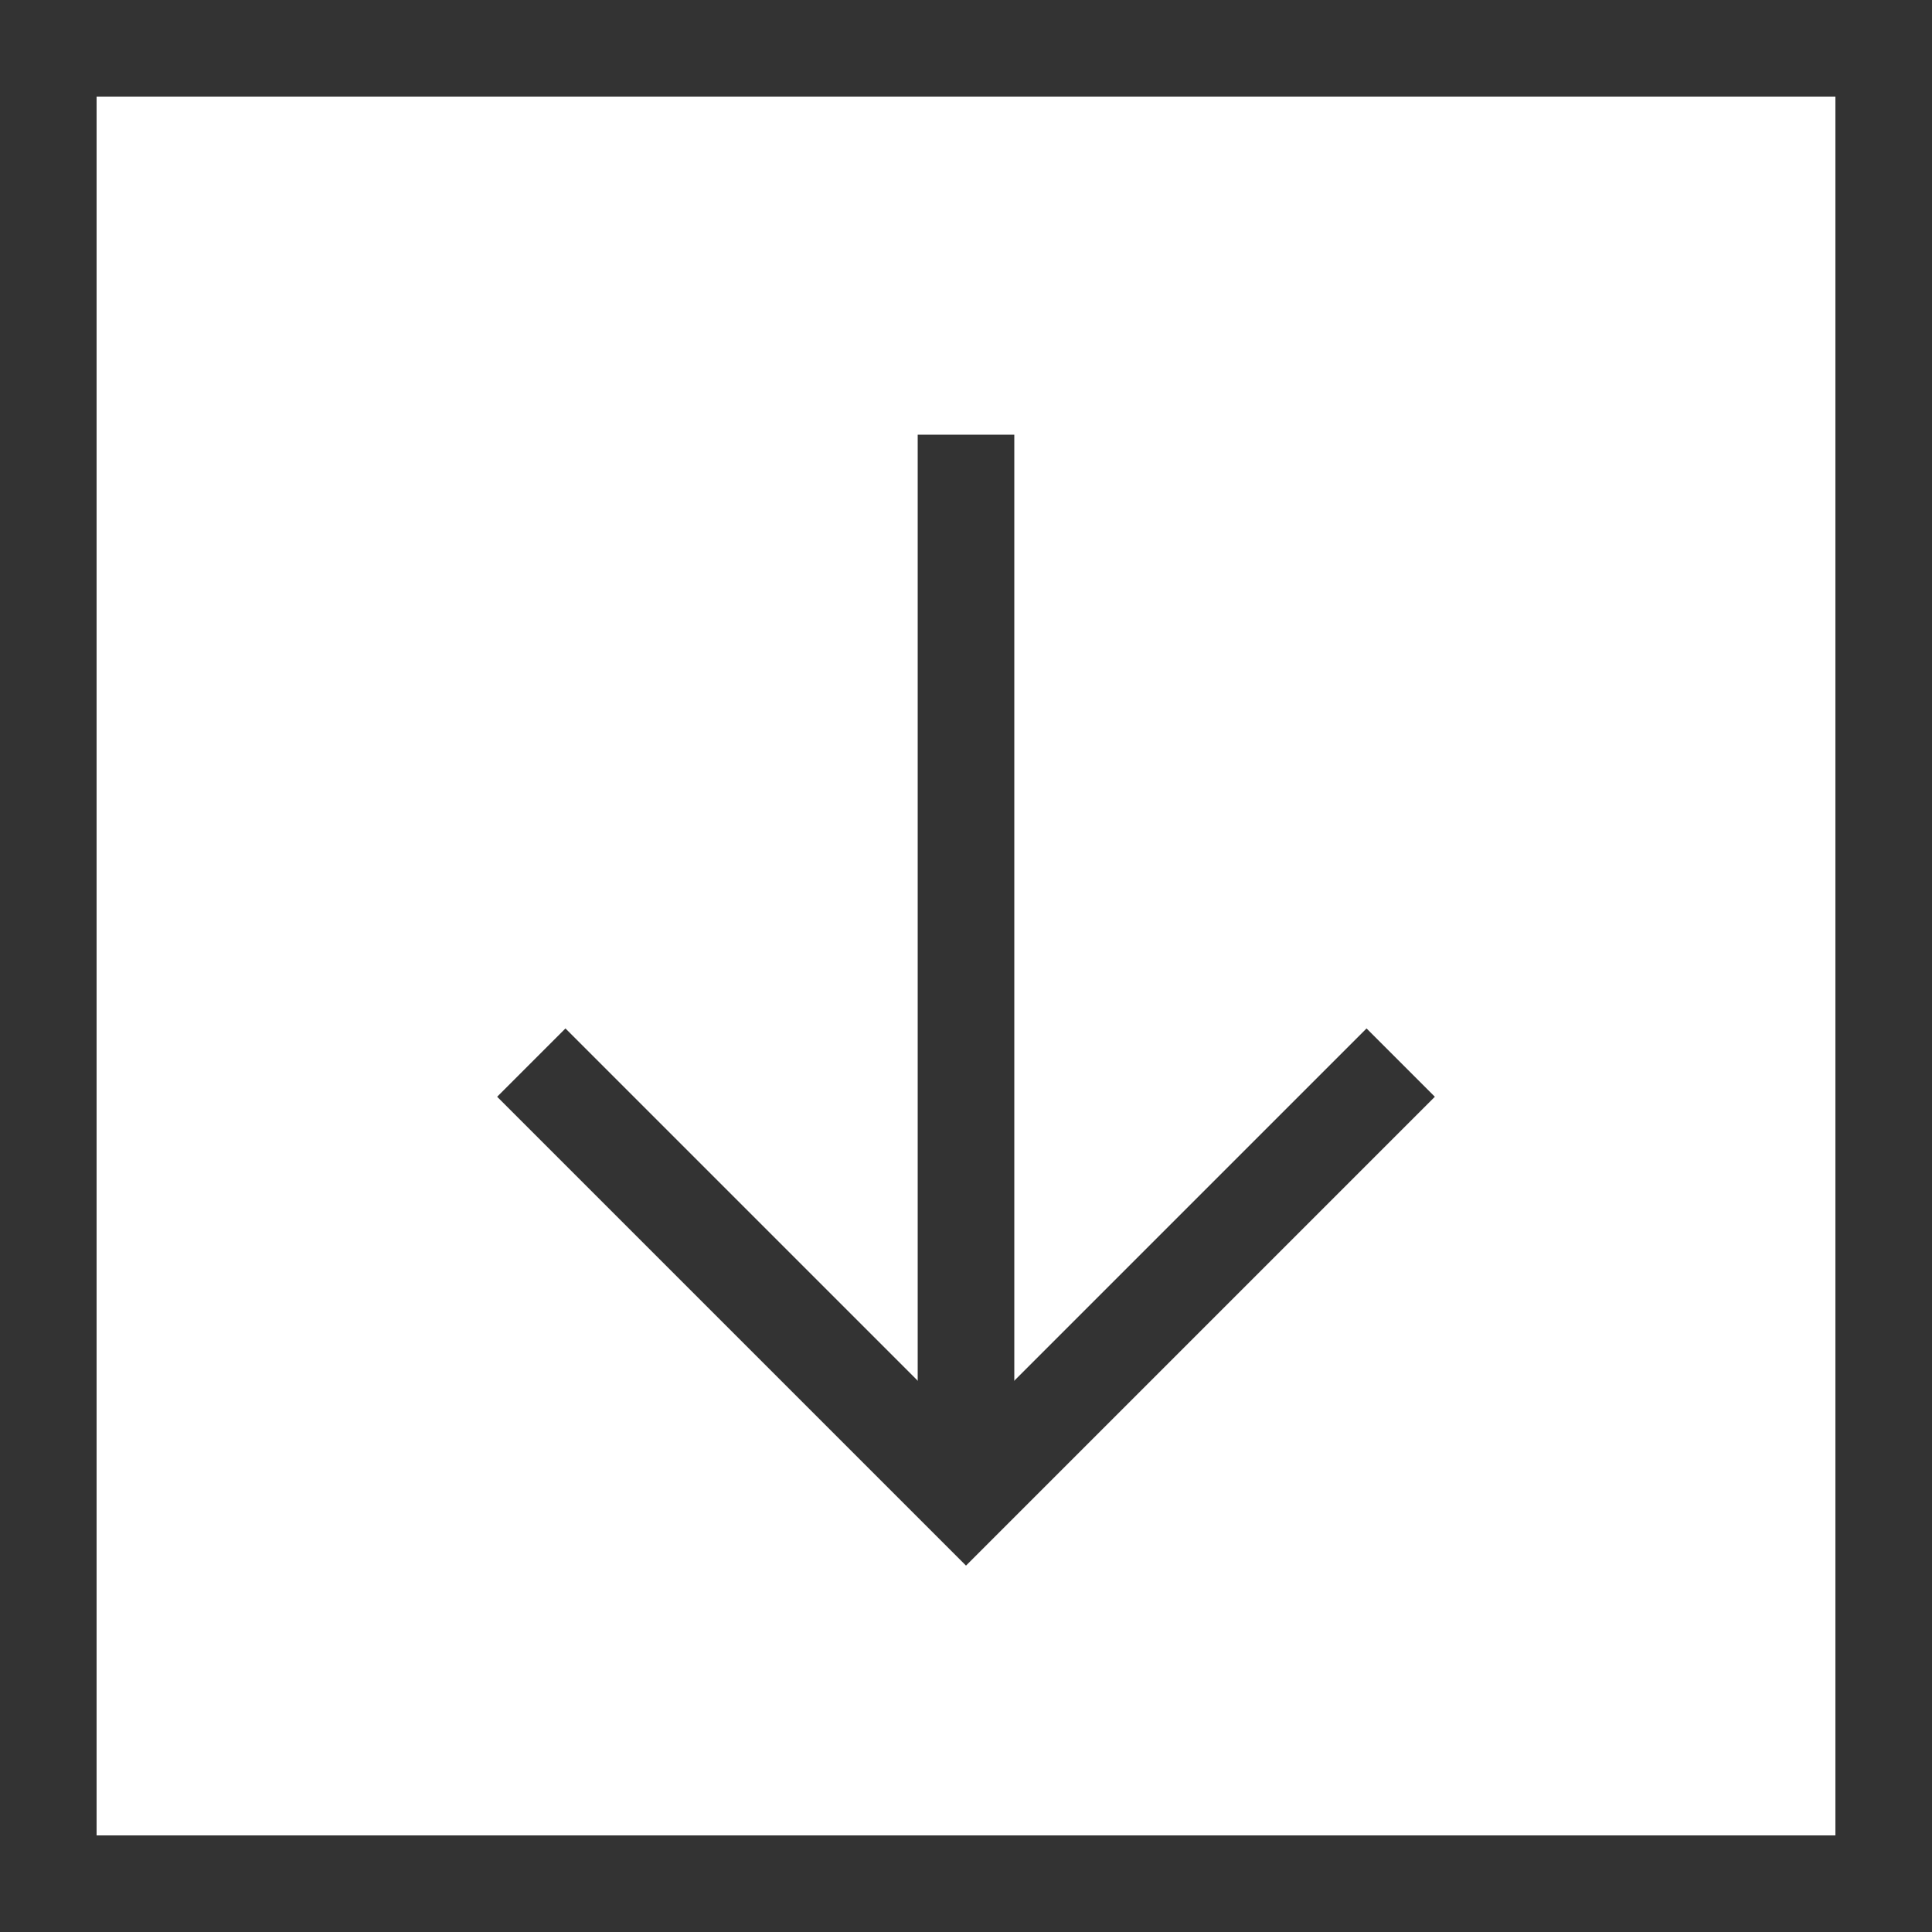
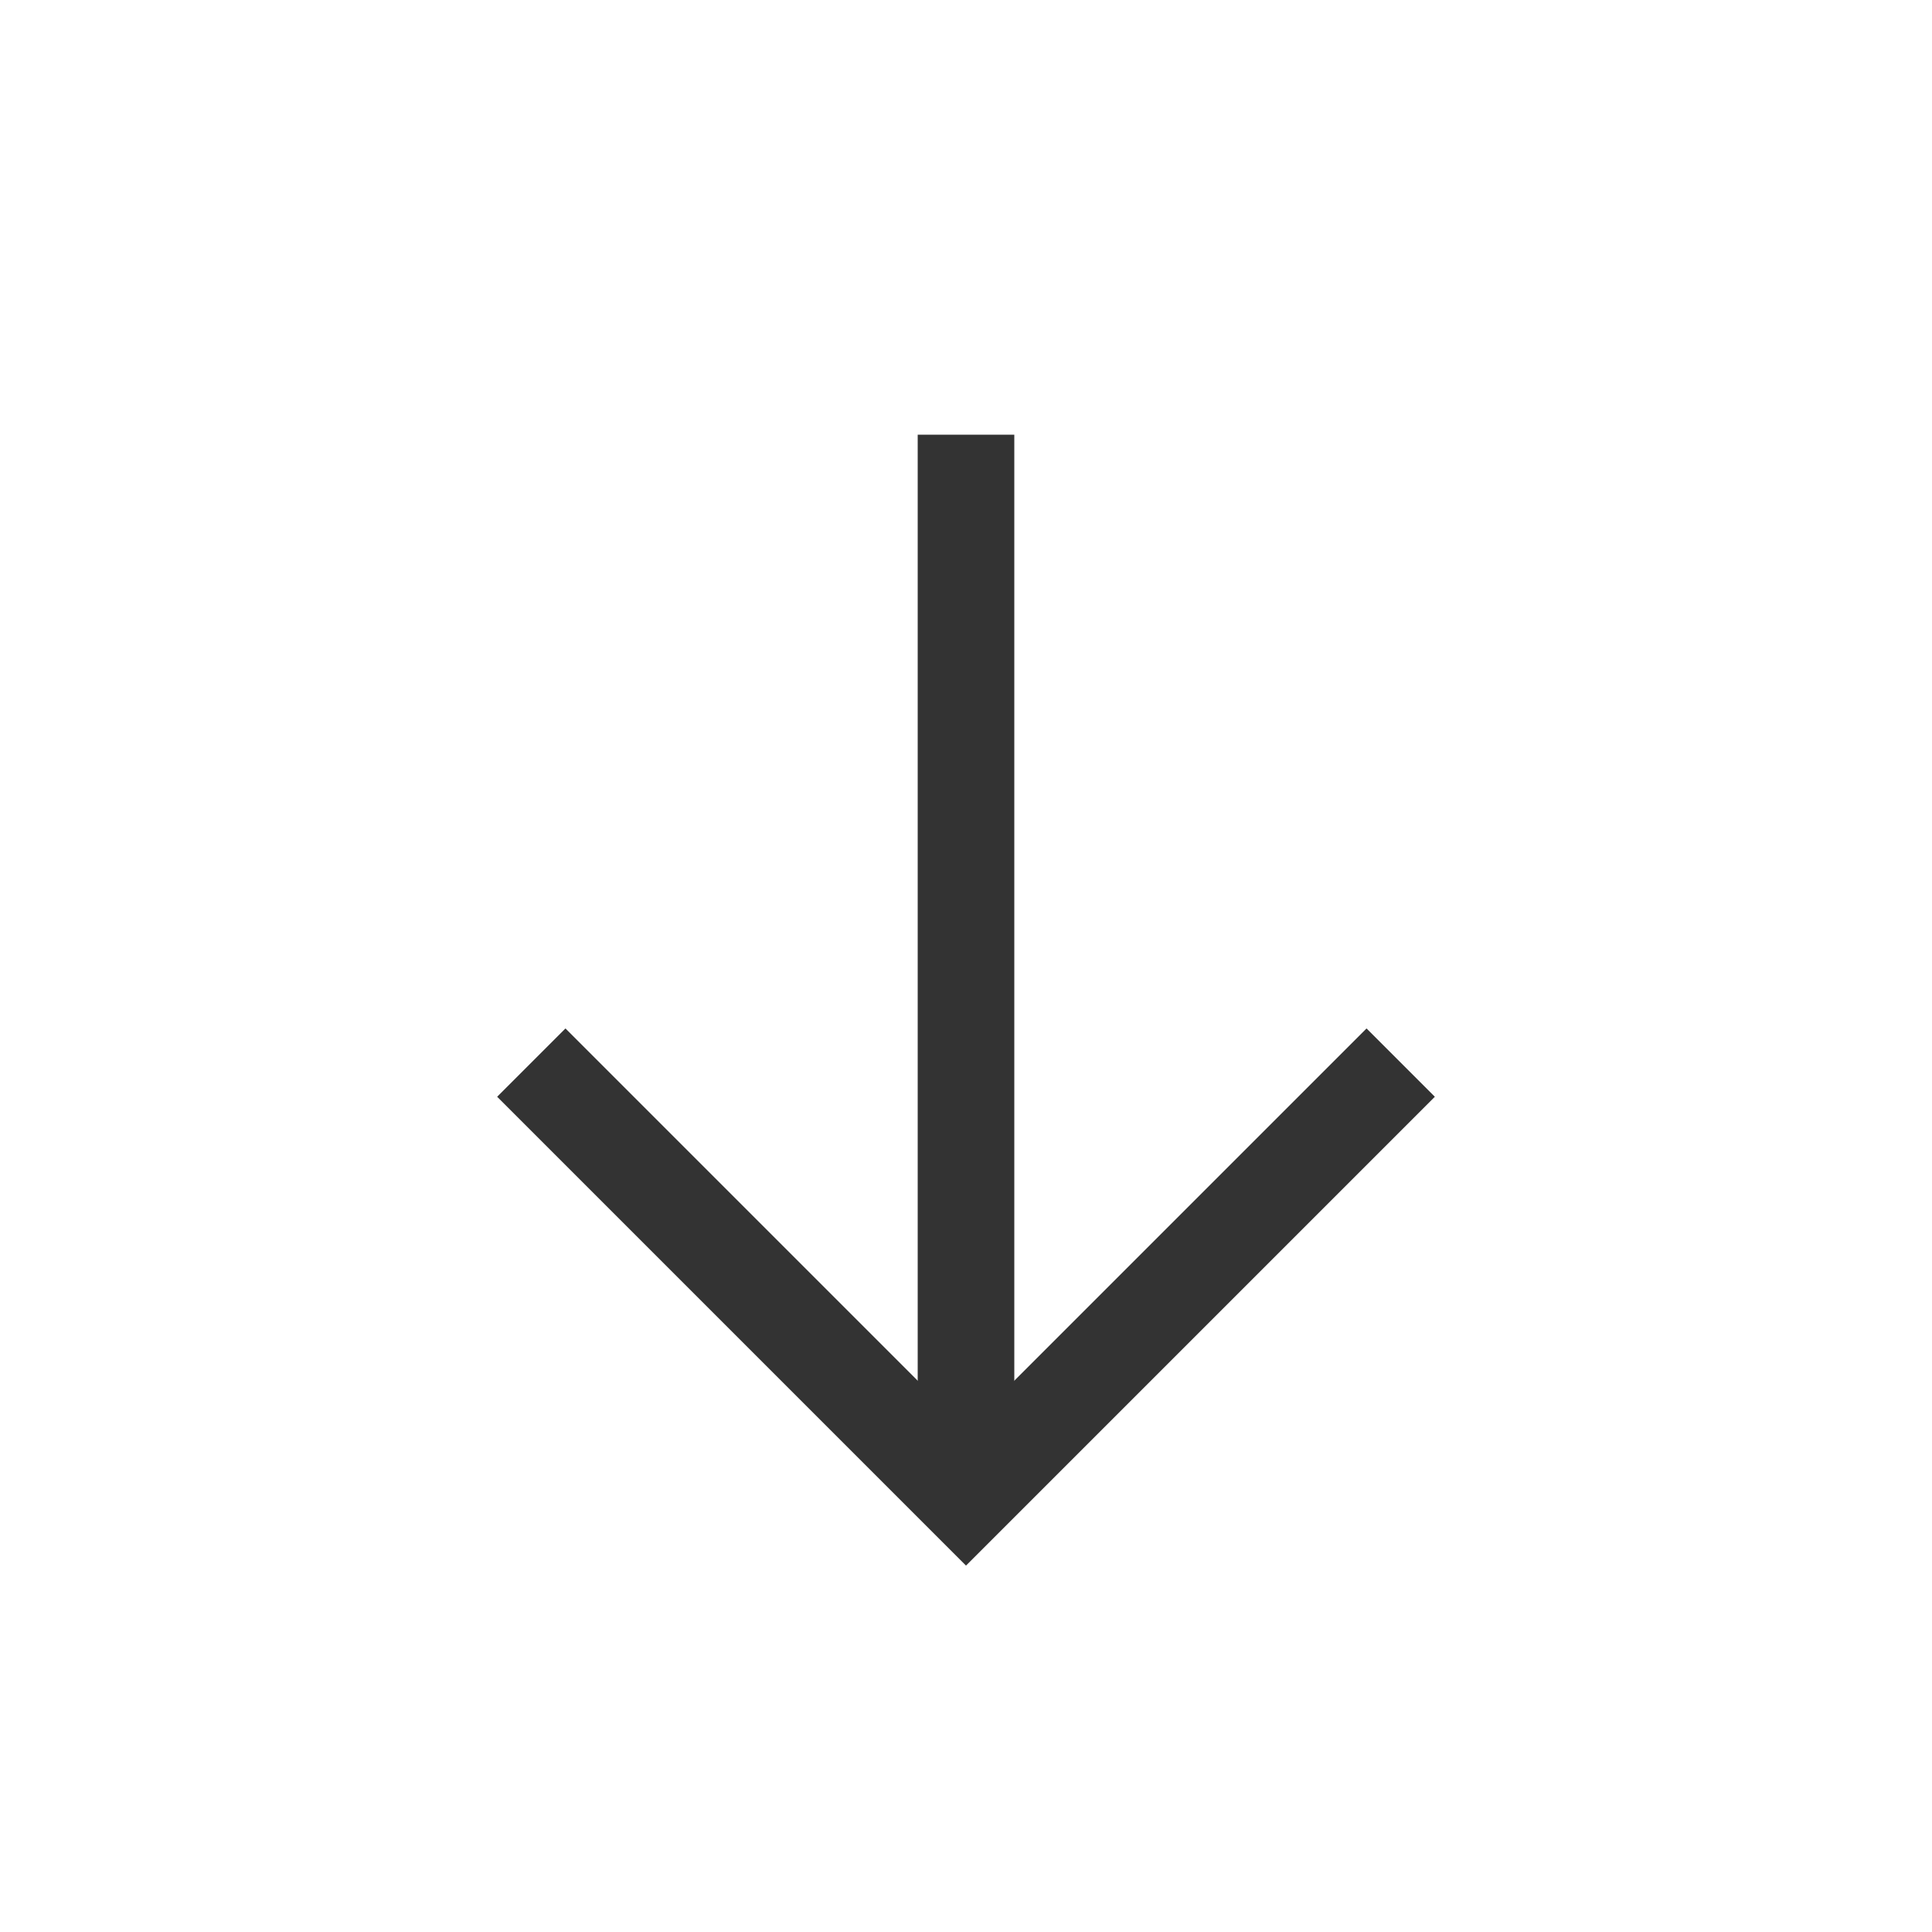
<svg xmlns="http://www.w3.org/2000/svg" version="1.1" id="Layer_1" x="0px" y="0px" width="40px" height="40px" viewBox="0 0 40 40" enable-background="new 0 0 40 40" xml:space="preserve">
-   <rect x="1" y="1" fill="none" stroke="#333333" stroke-width="2" stroke-miterlimit="10" width="38" height="38" />
  <g>
    <line fill="none" stroke="#333333" stroke-width="2" stroke-miterlimit="10" x1="20" y1="9" x2="20" y2="31" />
    <polyline fill="none" stroke="#333333" stroke-width="2" stroke-miterlimit="10" points="11,22 20,31 29,22  " />
  </g>
</svg>